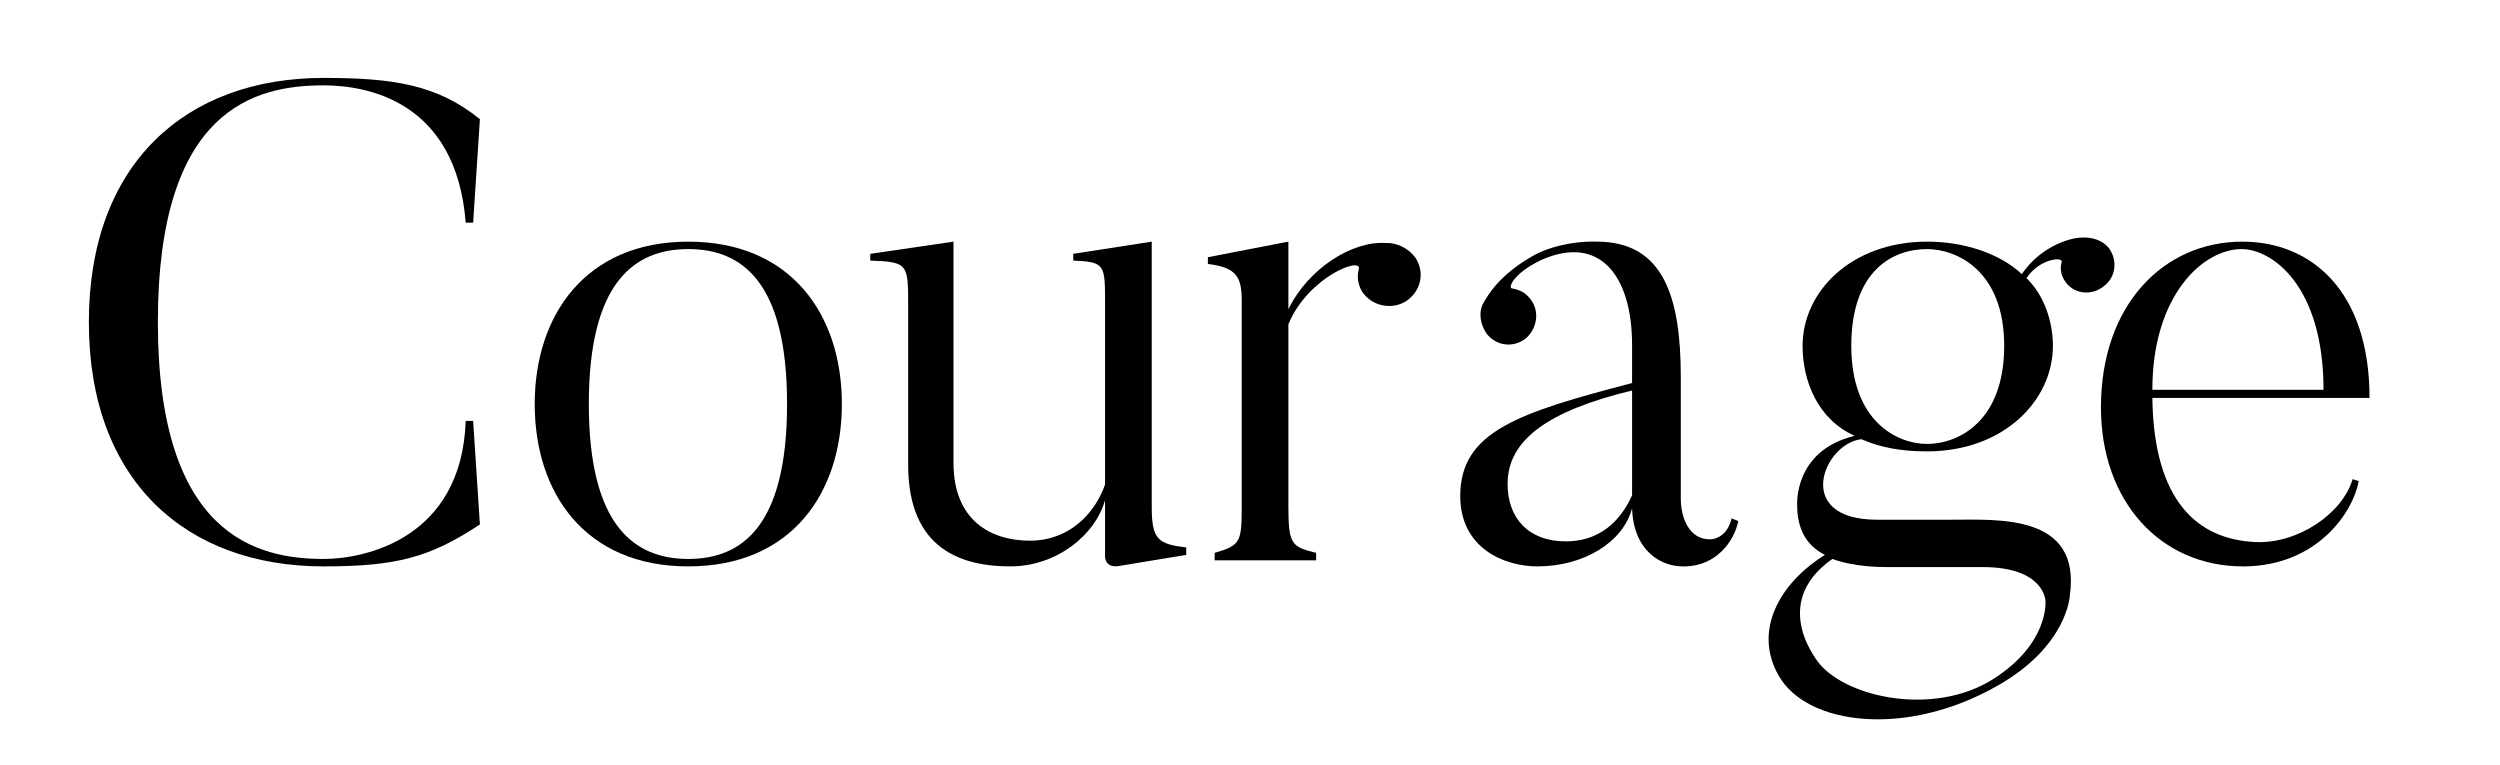
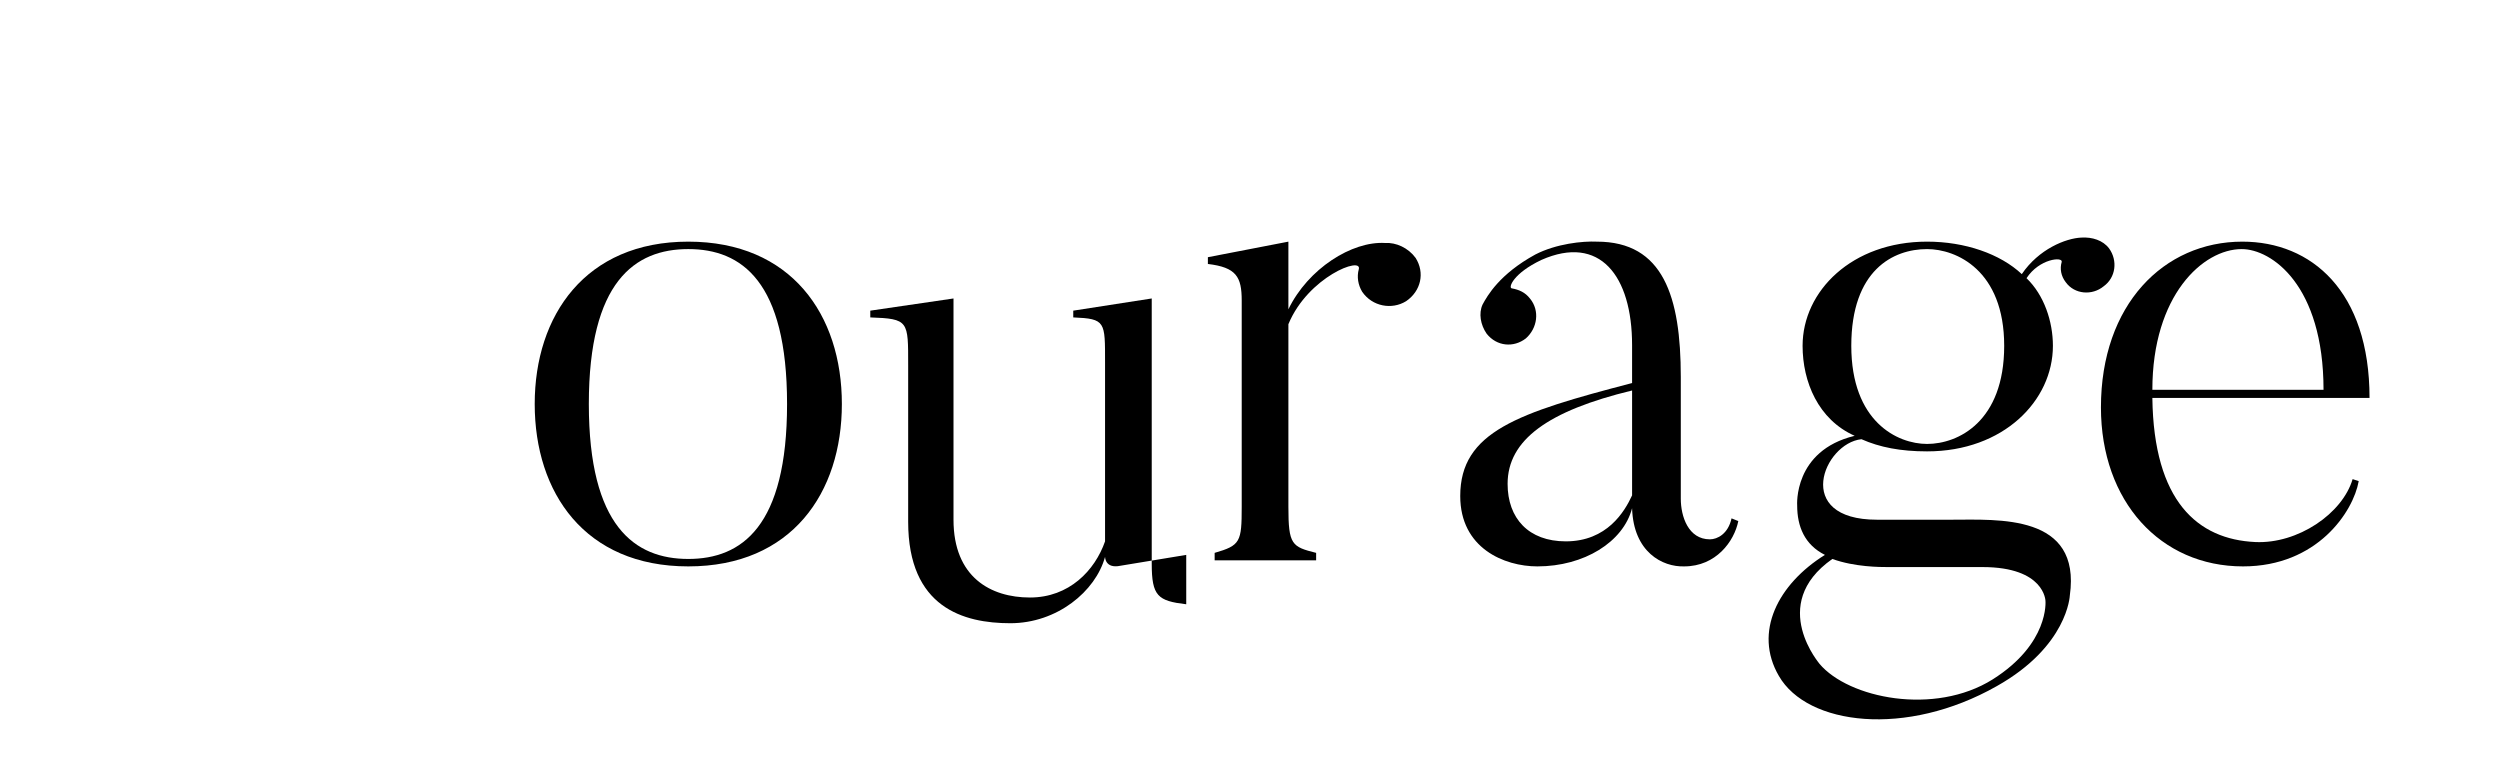
<svg xmlns="http://www.w3.org/2000/svg" id="Ebene_1" data-name="Ebene 1" viewBox="0 0 443.42 135.68">
-   <path d="M57.4,100.46c-24.48,0-41.64-15.24-41.64-43.32S32.92,13.82,57.4,13.82c12.36,0,20.16,1.2,27.72,7.32l-1.2,18.36h-1.32c-1.68-21.6-17.52-24.36-25.2-24.36-12.12,0-29.4,4.08-29.4,42s17.64,42,29.4,42c7.32,0,24.48-3.6,25.2-24.48h1.32l1.2,18.36c-8.88,5.88-14.88,7.44-27.72,7.44Z" />
  <path d="M149.32,71.66c0,15.72-8.88,28.8-27.24,28.8s-27.24-13.08-27.24-28.8,9-28.8,27.24-28.8,27.24,12.96,27.24,28.8ZM122.08,99.14c9.48,0,17.52-5.76,17.52-27.48s-8.04-27.48-17.52-27.48-17.64,5.76-17.64,27.48,8.16,27.48,17.64,27.48Z" />
-   <path d="M210.4,97.1v1.32l-11.64,1.92c-2.76.6-2.76-1.56-2.76-1.56v-10.08c-1.68,6.12-8.52,11.76-16.8,11.76s-18.12-2.76-18.12-18v-27.72c0-7.92.12-8.28-6.72-8.52v-1.2l14.76-2.16v39.24c0,10.2,6.6,13.8,13.56,13.8s11.52-4.8,13.32-9.96v-31.68c0-7.32.12-7.8-5.64-8.04v-1.2l13.92-2.16v47.04c0,5.76,1.08,6.6,6.12,7.2Z" />
+   <path d="M210.4,97.1v1.32l-11.64,1.92c-2.76.6-2.76-1.56-2.76-1.56c-1.68,6.12-8.52,11.76-16.8,11.76s-18.12-2.76-18.12-18v-27.72c0-7.92.12-8.28-6.72-8.52v-1.2l14.76-2.16v39.24c0,10.2,6.6,13.8,13.56,13.8s11.52-4.8,13.32-9.96v-31.68c0-7.32.12-7.8-5.64-8.04v-1.2l13.92-2.16v47.04c0,5.76,1.08,6.6,6.12,7.2Z" />
  <path d="M251.08,45.74c1.68,2.64.96,5.88-1.68,7.68-2.52,1.56-6,.96-7.8-1.68-.72-1.2-.96-2.64-.6-3.96.72-2.4-9,1.32-12.48,9.72v32.4c0,6.72.6,7.08,4.92,8.16v1.32h-18v-1.32c4.56-1.32,4.8-1.92,4.8-8.16v-36.6c0-4.2-.96-5.88-6-6.48v-1.2l14.28-2.76v12c3.48-7.2,11.28-12.12,17.16-11.76,1.92-.12,4.08.84,5.4,2.64Z" />
  <path d="M289.48,67.94v-6.72c0-12.36-5.76-19.68-16.08-15.12-5.04,2.4-5.88,4.92-5.28,5.04,1.32.24,2.4.72,3.24,1.8,1.8,2.16,1.32,5.28-.72,7.08-2.16,1.68-5.16,1.44-6.96-.84-1.08-1.56-1.44-3.6-.72-5.16.84-1.56,3-5.4,9.36-8.88,3.72-1.92,8.4-2.4,10.92-2.28,11.76,0,14.88,9.72,14.88,24v21.6c0,3.12,1.32,7.2,5.16,7.2,1.32,0,3.24-.96,3.84-3.72l1.2.48c-.72,3.6-3.96,8.04-9.6,8.04-3.84.12-9-2.52-9.24-10.32-1.56,6-8.52,10.32-16.8,10.32-5.88,0-13.68-3.24-13.68-12.48,0-11.4,10.2-14.76,30.48-20.04ZM267.4,85.82c0,6.12,3.72,10.2,10.32,10.2,7.32,0,10.44-5.28,11.76-8.16v-18.6c-14.88,3.6-22.08,8.76-22.08,16.56Z" />
  <path d="M373.12,50.78c-2.04,1.68-5.16,1.44-6.72-.72-.84-1.08-1.08-2.4-.72-3.6.24-.96-3.96-.6-6.24,2.88,3.12,3,4.68,7.68,4.68,12,0,9.72-8.76,18.72-22.32,18.72-4.68,0-8.4-.72-11.64-2.16-6.72.72-12.24,14.28,2.76,14.28h13.2c8.28,0,23.04-1.08,21,13.44,0,0-.36,9-12.96,16.08-16.08,9.12-33.6,6.96-38.64-1.8-4.56-7.8-.12-16.32,8.16-21.48-3.6-1.8-4.92-5.04-4.92-8.76,0,0-.72-9.72,10.2-12.36-6.48-2.88-9.24-9.6-9.24-15.96,0-9.72,8.76-18.48,22.08-18.48,6.72,0,12.96,2.16,16.8,5.76,3-4.44,7.8-6.36,10.56-6.48,1.92-.12,3.84.48,4.92,1.92,1.56,2.16,1.2,5.16-.96,6.72ZM353.44,120.5c10.08-6.36,9.36-13.92,9.36-13.92,0,0-.12-6-11.16-6h-16.8c-1.32,0-5.88,0-9.84-1.44-11.64,8.16-1.92,18.96-2.28,18.6,5.16,6.12,20.4,9.24,30.72,2.76ZM341.8,78.74c5.52,0,13.68-3.96,13.68-17.4s-8.52-17.16-13.68-17.16c-6,0-13.44,3.72-13.44,17.16s8.16,17.4,13.44,17.4Z" />
  <path d="M417.28,84.98l1.08.36c-.96,5.4-7.32,15.12-20.52,15.12-14.64,0-25.2-11.52-25.2-28.2,0-18.24,11.16-29.4,25.08-29.4,12.24,0,22.56,8.76,22.56,27.72h-38.52c.24,18.36,8.04,25.08,18.24,25.56,7.56.36,15.48-5.04,17.28-11.16ZM412.12,69.14c0-18.6-9.24-24.96-14.52-24.96-6.84,0-15.84,8.16-15.84,24.96h30.36Z" />
</svg>